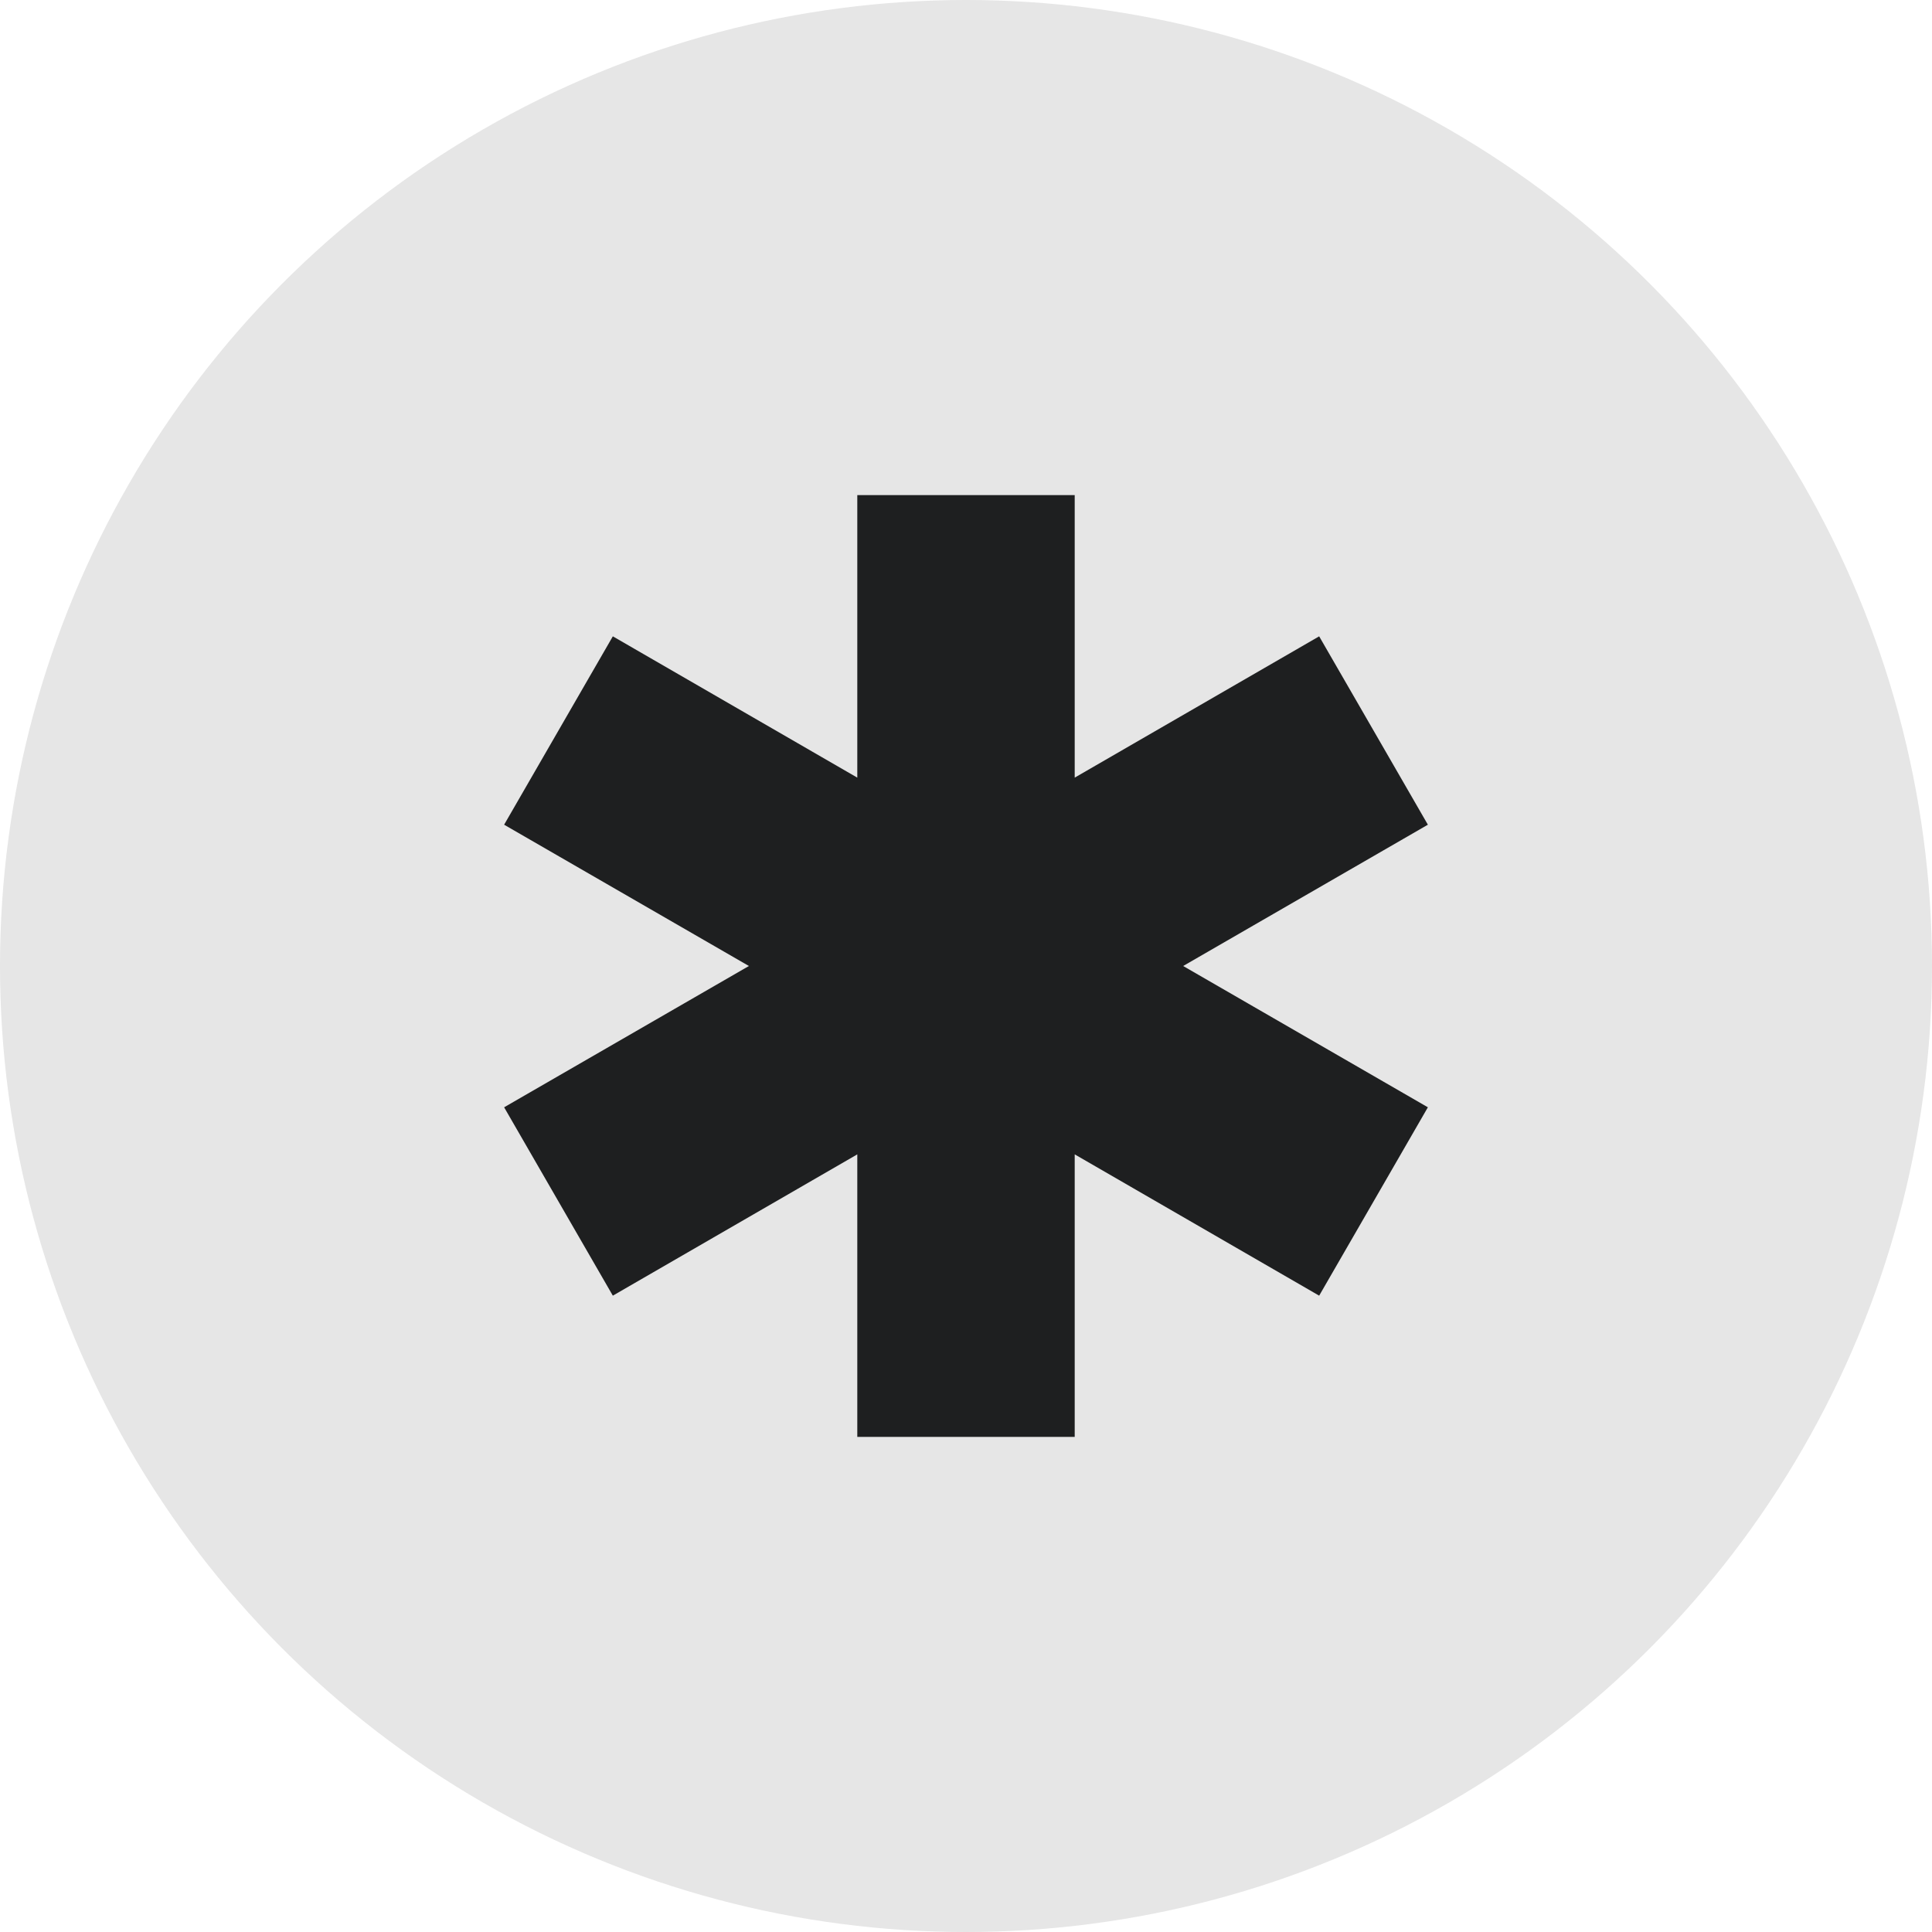
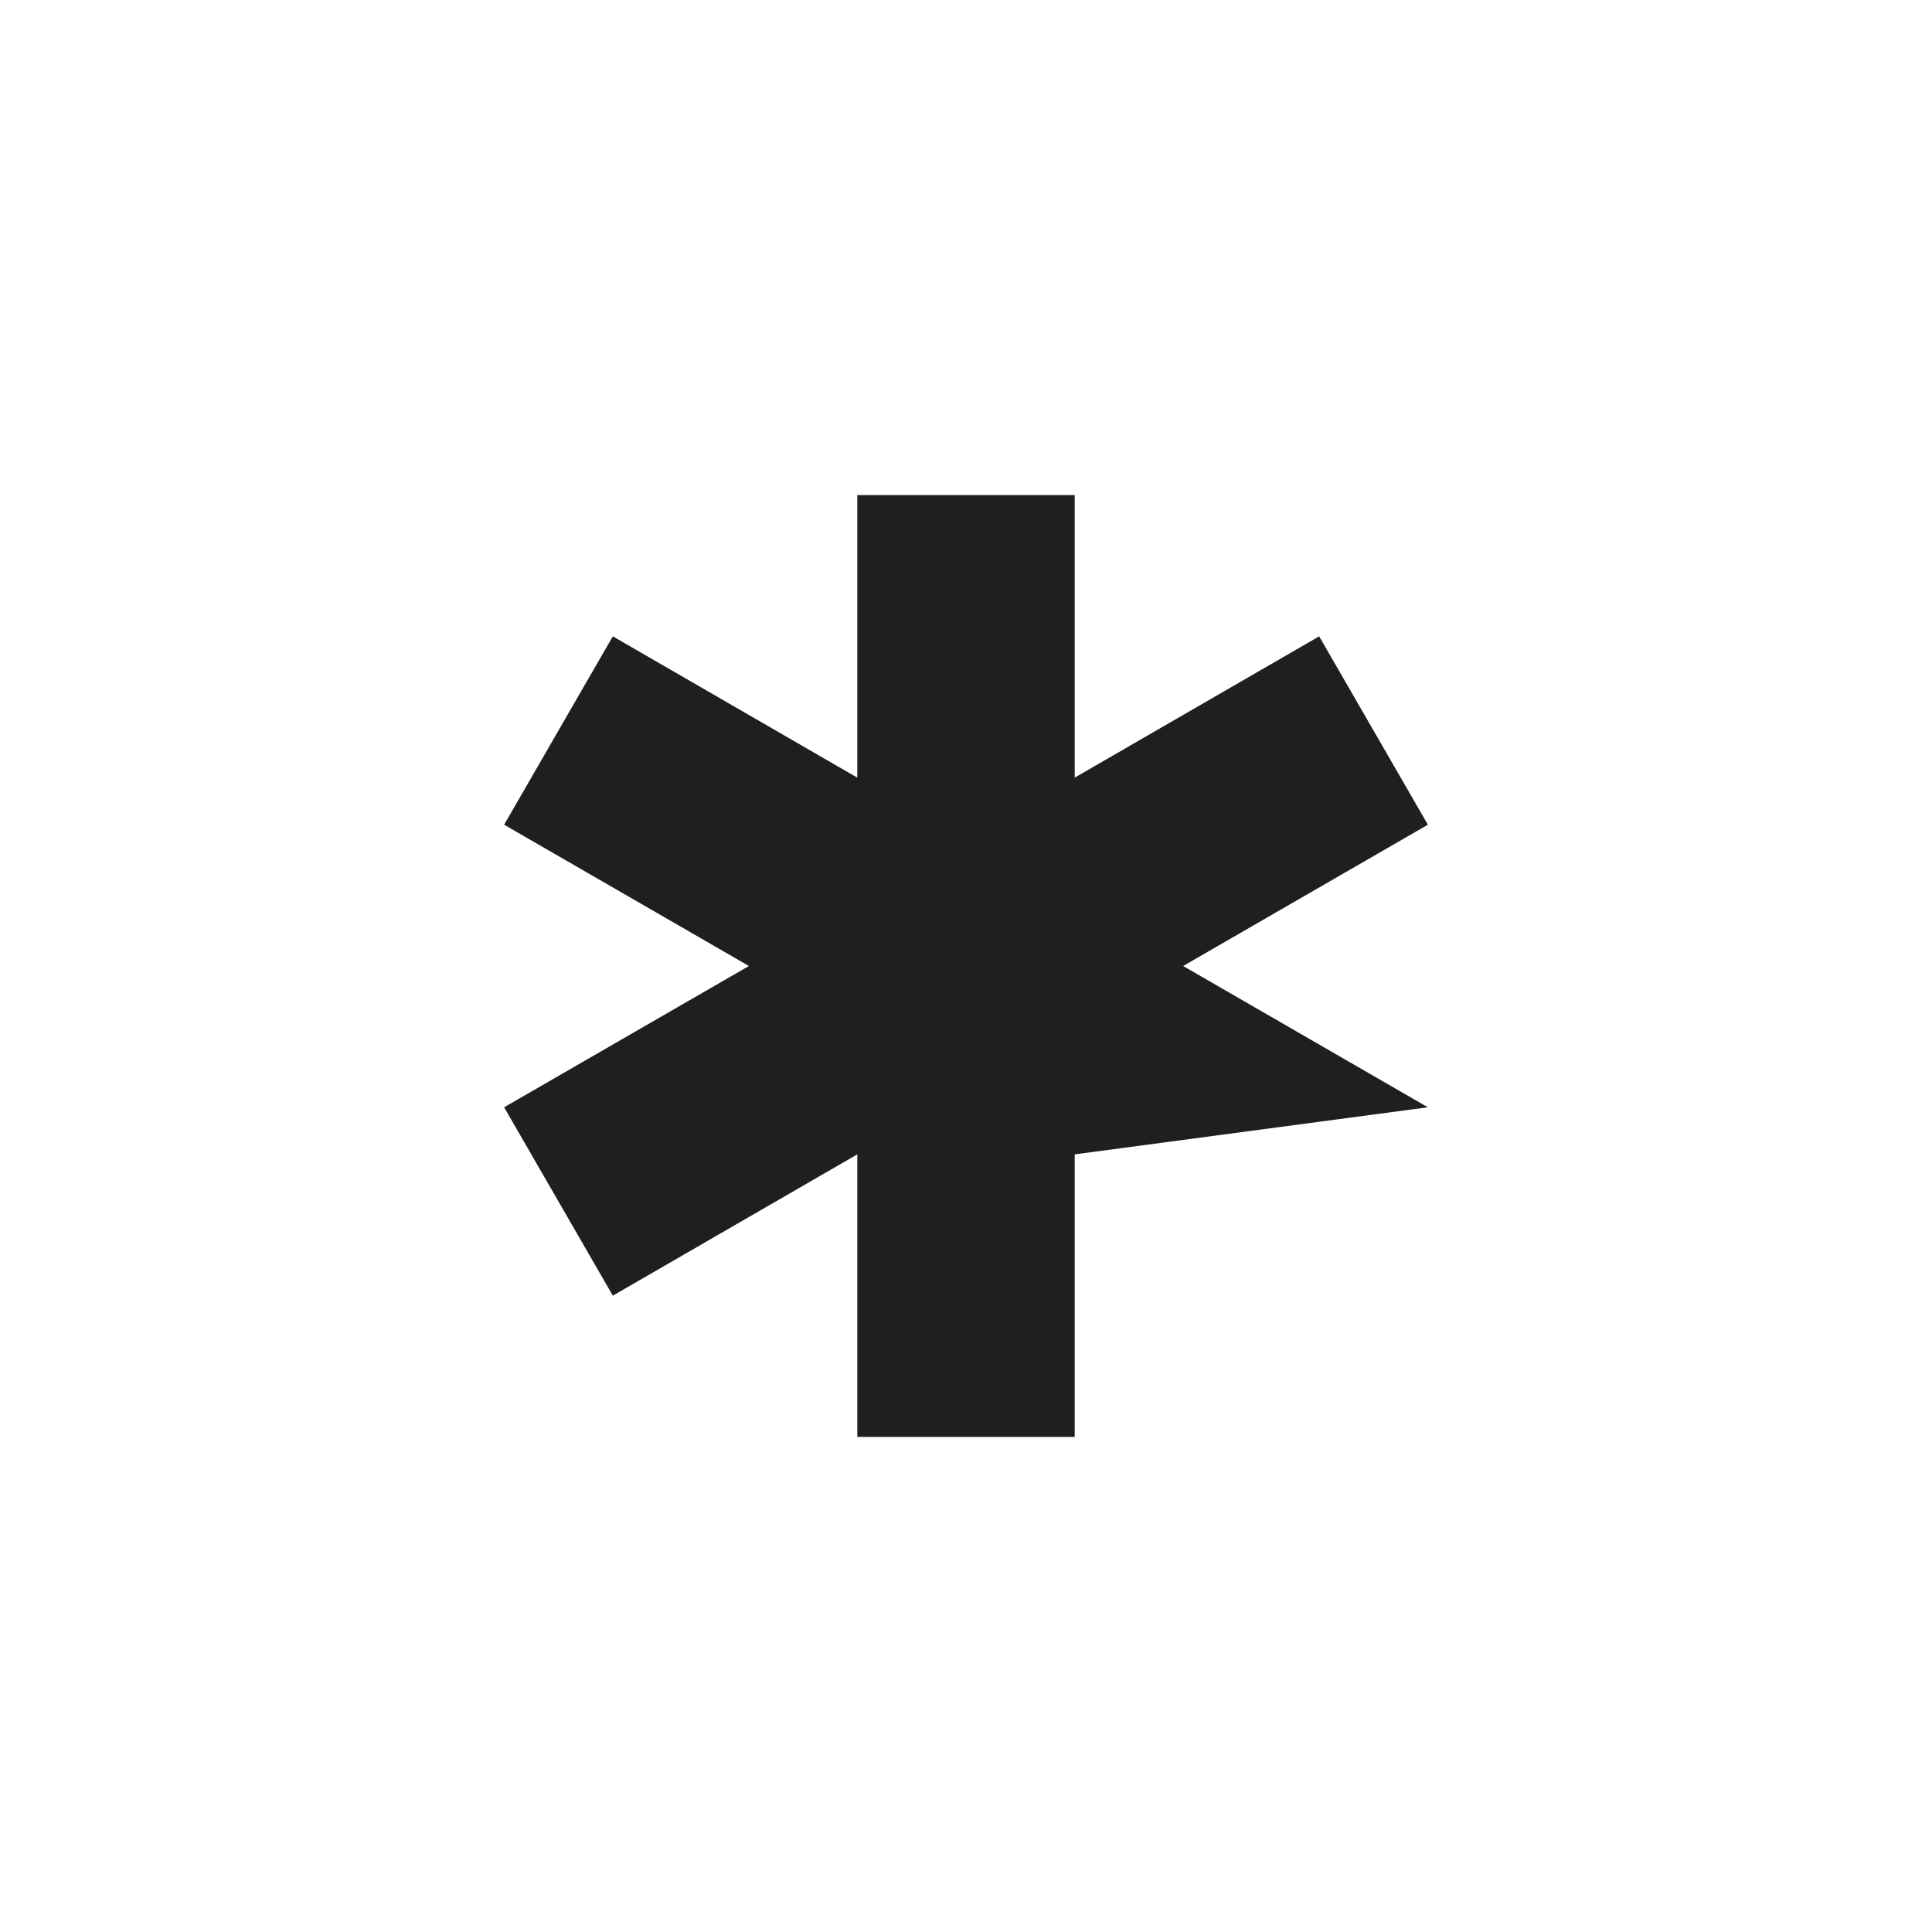
<svg xmlns="http://www.w3.org/2000/svg" width="30" height="30" viewBox="0 0 30 30" fill="none">
-   <circle cx="15" cy="15" r="15" fill="#D5D5D6" fill-opacity="0.6" />
-   <path d="M18.372 15L22.172 12.806L20.484 9.881L16.688 12.075V7.688H13.312V12.075L9.516 9.881L7.828 12.806L11.629 15L7.828 17.194L9.516 20.119L13.312 17.925V22.312H16.688V17.925L20.484 20.119L22.172 17.194L18.372 15Z" fill="#1E1F20" />
+   <path d="M18.372 15L22.172 12.806L20.484 9.881L16.688 12.075V7.688H13.312V12.075L9.516 9.881L7.828 12.806L11.629 15L7.828 17.194L9.516 20.119L13.312 17.925V22.312H16.688V17.925L22.172 17.194L18.372 15Z" fill="#1E1F20" />
</svg>